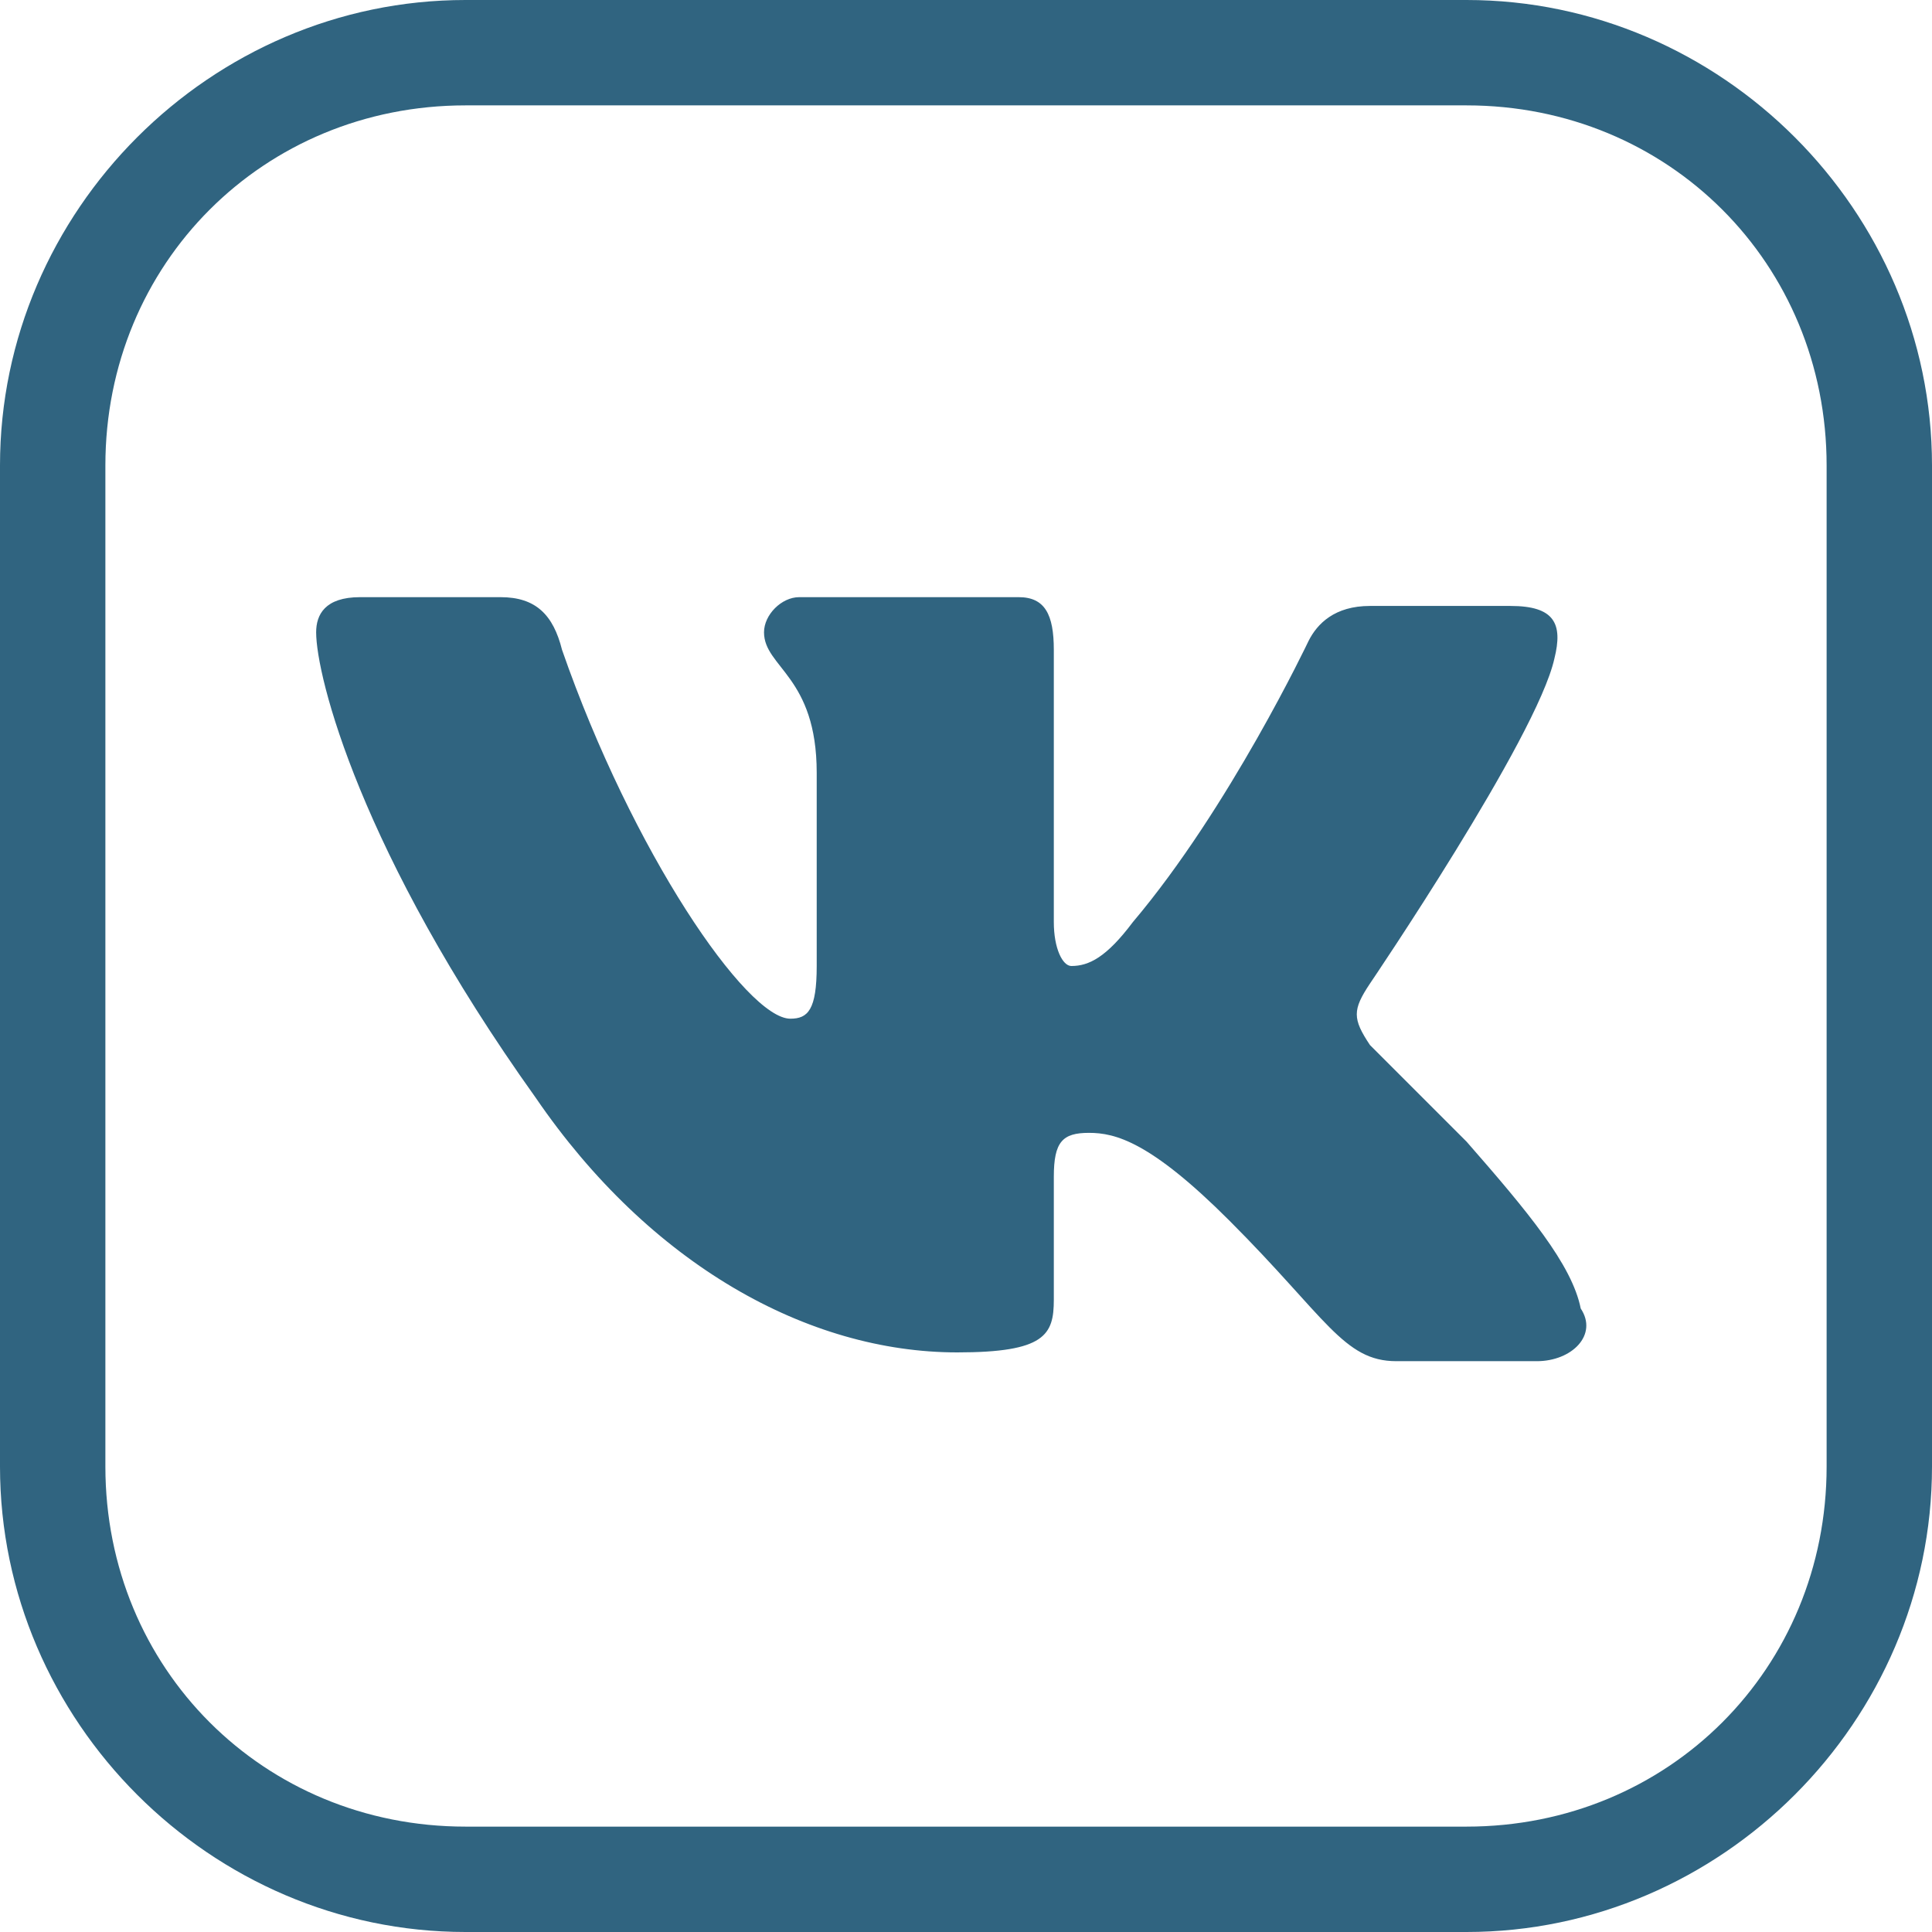
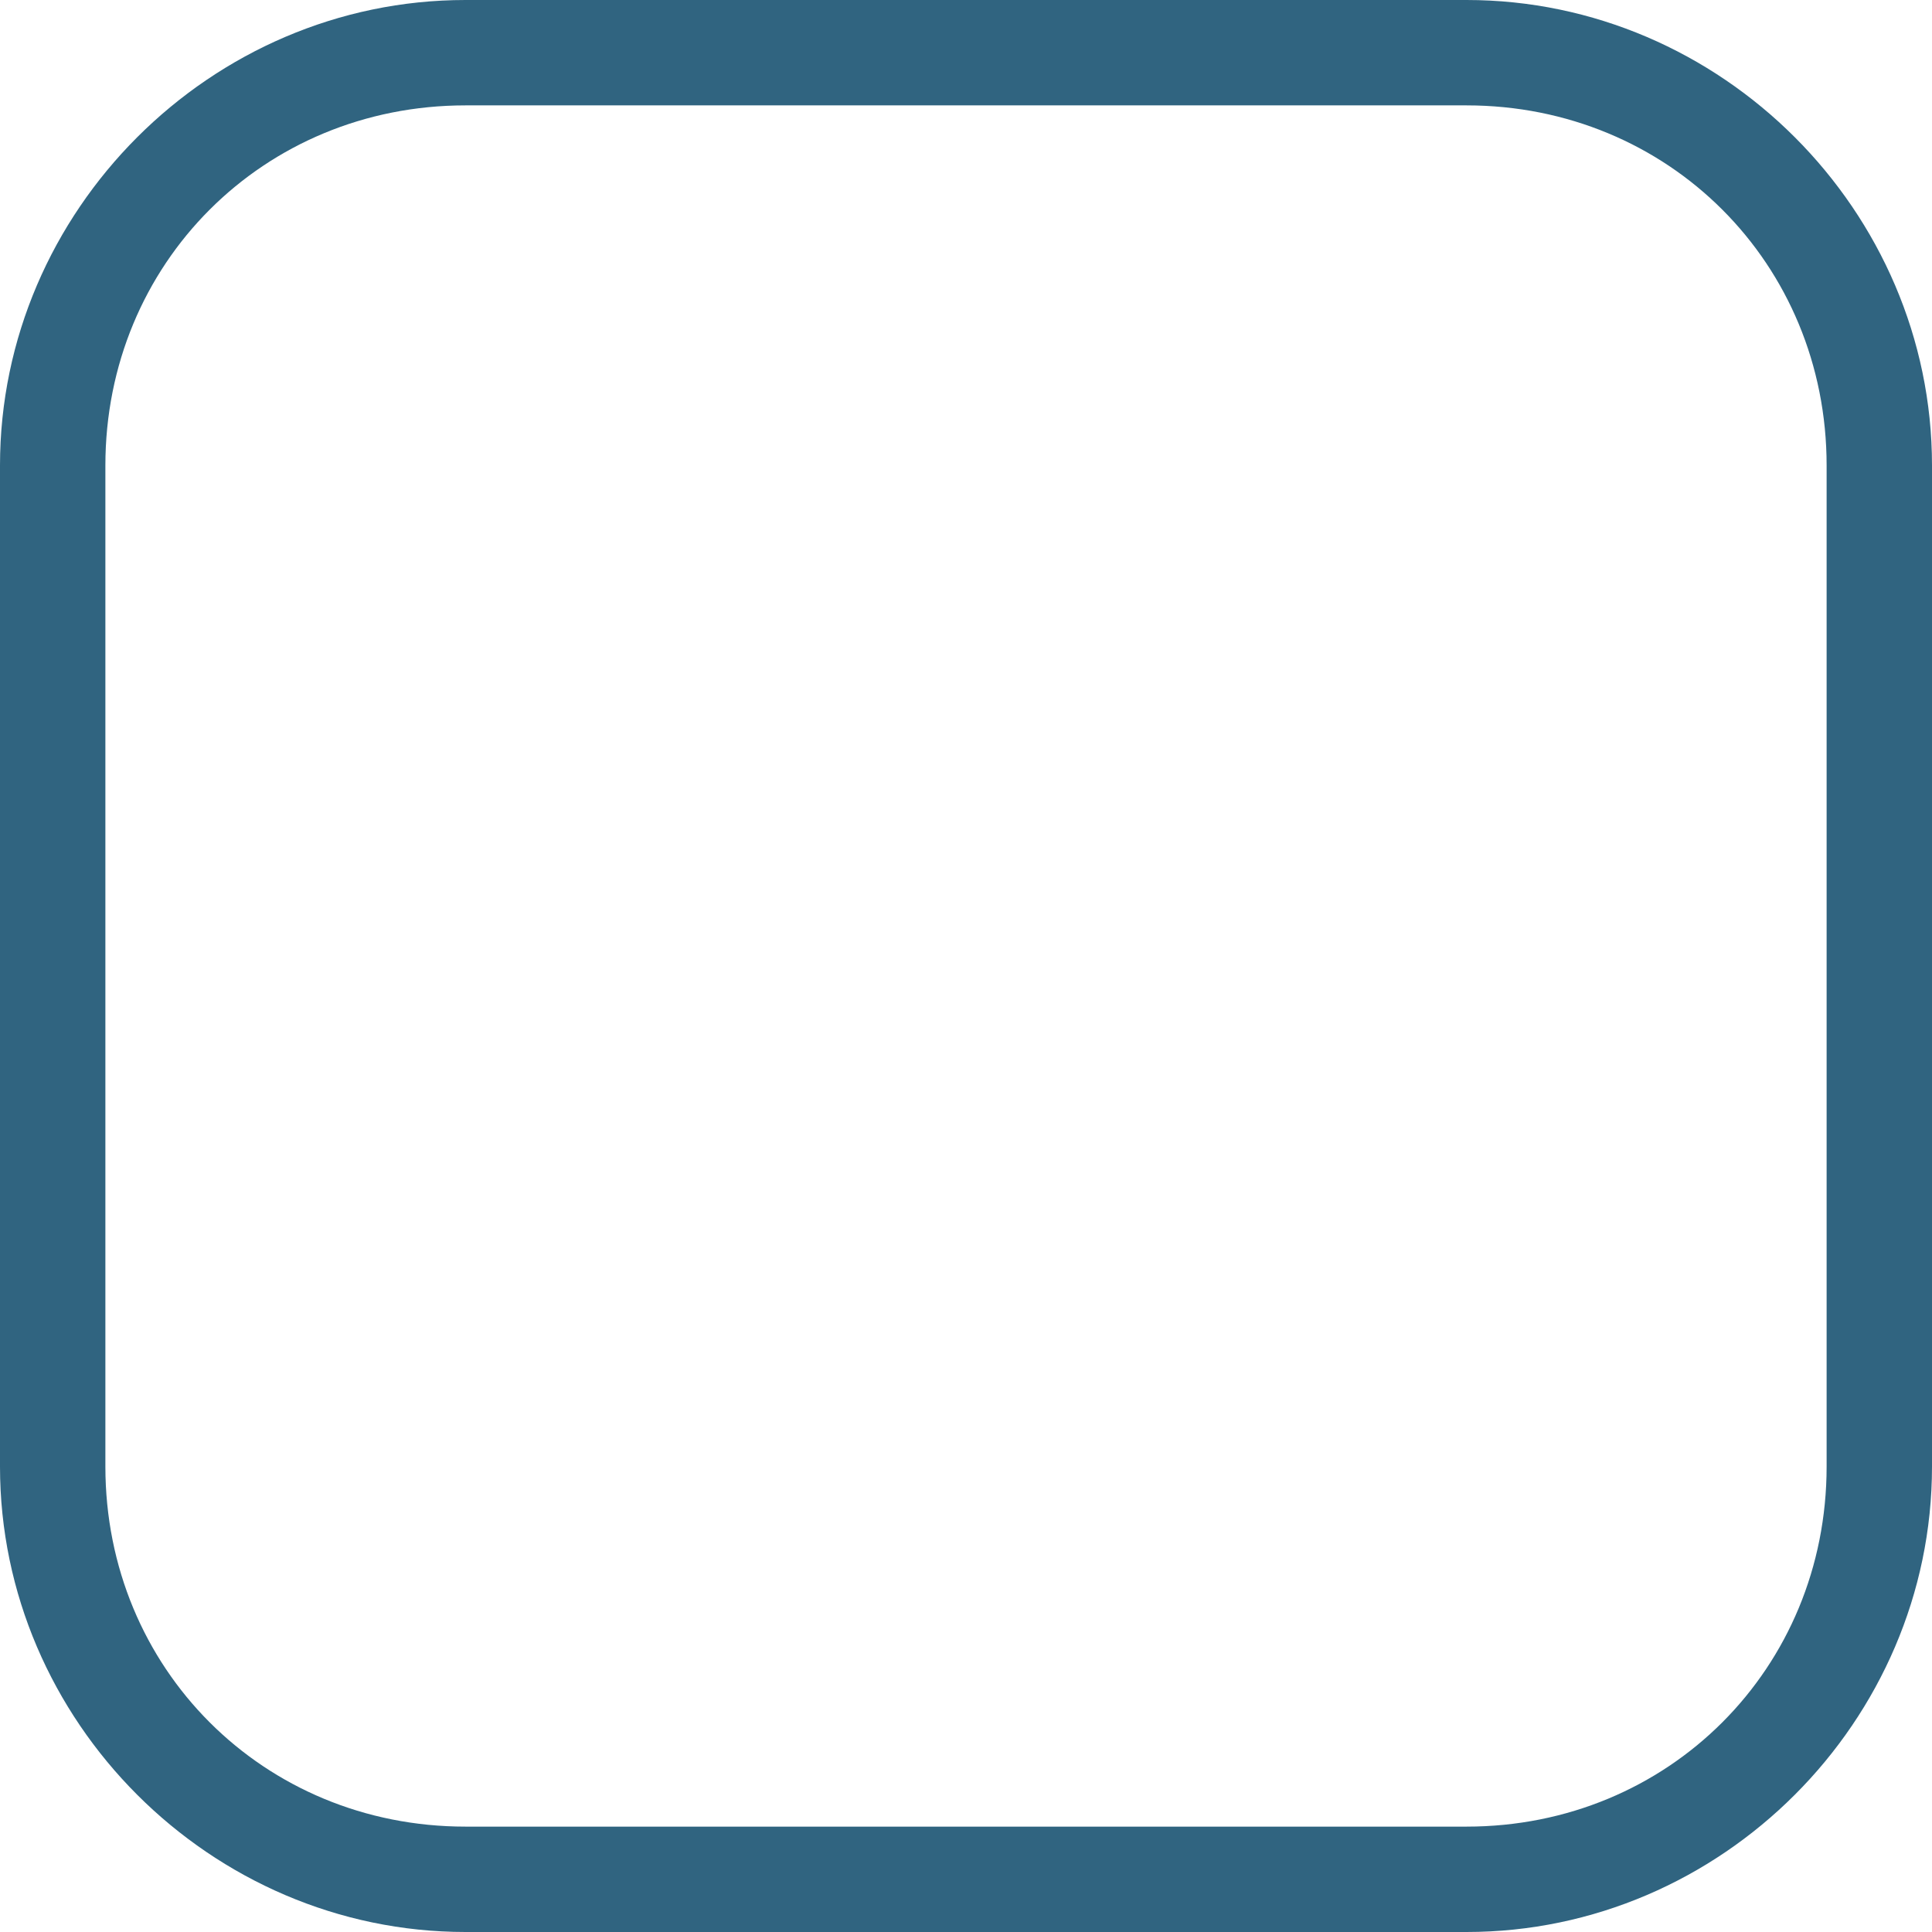
<svg xmlns="http://www.w3.org/2000/svg" version="1.1" x="0px" y="0px" viewBox="0 0 22 22" enable-background="new 0 0 22 22" xml:space="preserve">
  <g id="Bg">
</g>
  <g id="White">
</g>
  <g id="Main">
</g>
  <g id="Futer">
    <g>
      <g>
        <path fill="#306480" d="M16.7,22H5.3C2.4,22,0,19.6,0,16.7V5.3C0,2.4,2.4,0,5.3,0h11.4C19.6,0,22,2.4,22,5.3v11.4     C22,19.6,19.6,22,16.7,22z M5.3,1.2C3,1.2,1.2,3,1.2,5.3v11.4c0,2.3,1.8,4.1,4.1,4.1h11.4c2.3,0,4.1-1.8,4.1-4.1V5.3     c0-2.3-1.8-4.1-4.1-4.1H5.3z" />
      </g>
-       <path fill-rule="evenodd" clip-rule="evenodd" fill="#306480" d="M17.5,15.5h-1.6c-0.6,0-0.8-0.5-1.9-1.6c-0.9-0.9-1.3-1-1.6-1    c-0.3,0-0.4,0.1-0.4,0.5v1.4c0,0.4-0.1,0.6-1.1,0.6c-1.7,0-3.5-1-4.8-2.9c-2-2.8-2.5-4.8-2.5-5.3c0-0.2,0.1-0.4,0.5-0.4h1.6    c0.4,0,0.6,0.2,0.7,0.6c0.8,2.3,2.1,4.2,2.6,4.2c0.2,0,0.3-0.1,0.3-0.6V8.8C9.3,7.7,8.7,7.6,8.7,7.2c0-0.2,0.2-0.4,0.4-0.4h2.5    C11.9,6.8,12,7,12,7.4v3.1c0,0.3,0.1,0.5,0.2,0.5c0.2,0,0.4-0.1,0.7-0.5c1.1-1.3,2-3.2,2-3.2c0.1-0.2,0.3-0.4,0.7-0.4h1.6    c0.5,0,0.6,0.2,0.5,0.6c-0.2,0.9-2.1,3.7-2.1,3.7c-0.2,0.3-0.2,0.4,0,0.7c0.2,0.2,0.7,0.7,1.1,1.1c0.7,0.8,1.2,1.4,1.3,1.9    C18.2,15.2,17.9,15.5,17.5,15.5z" />
    </g>
  </g>
  <g id="Grid" display="none">
</g>
</svg>